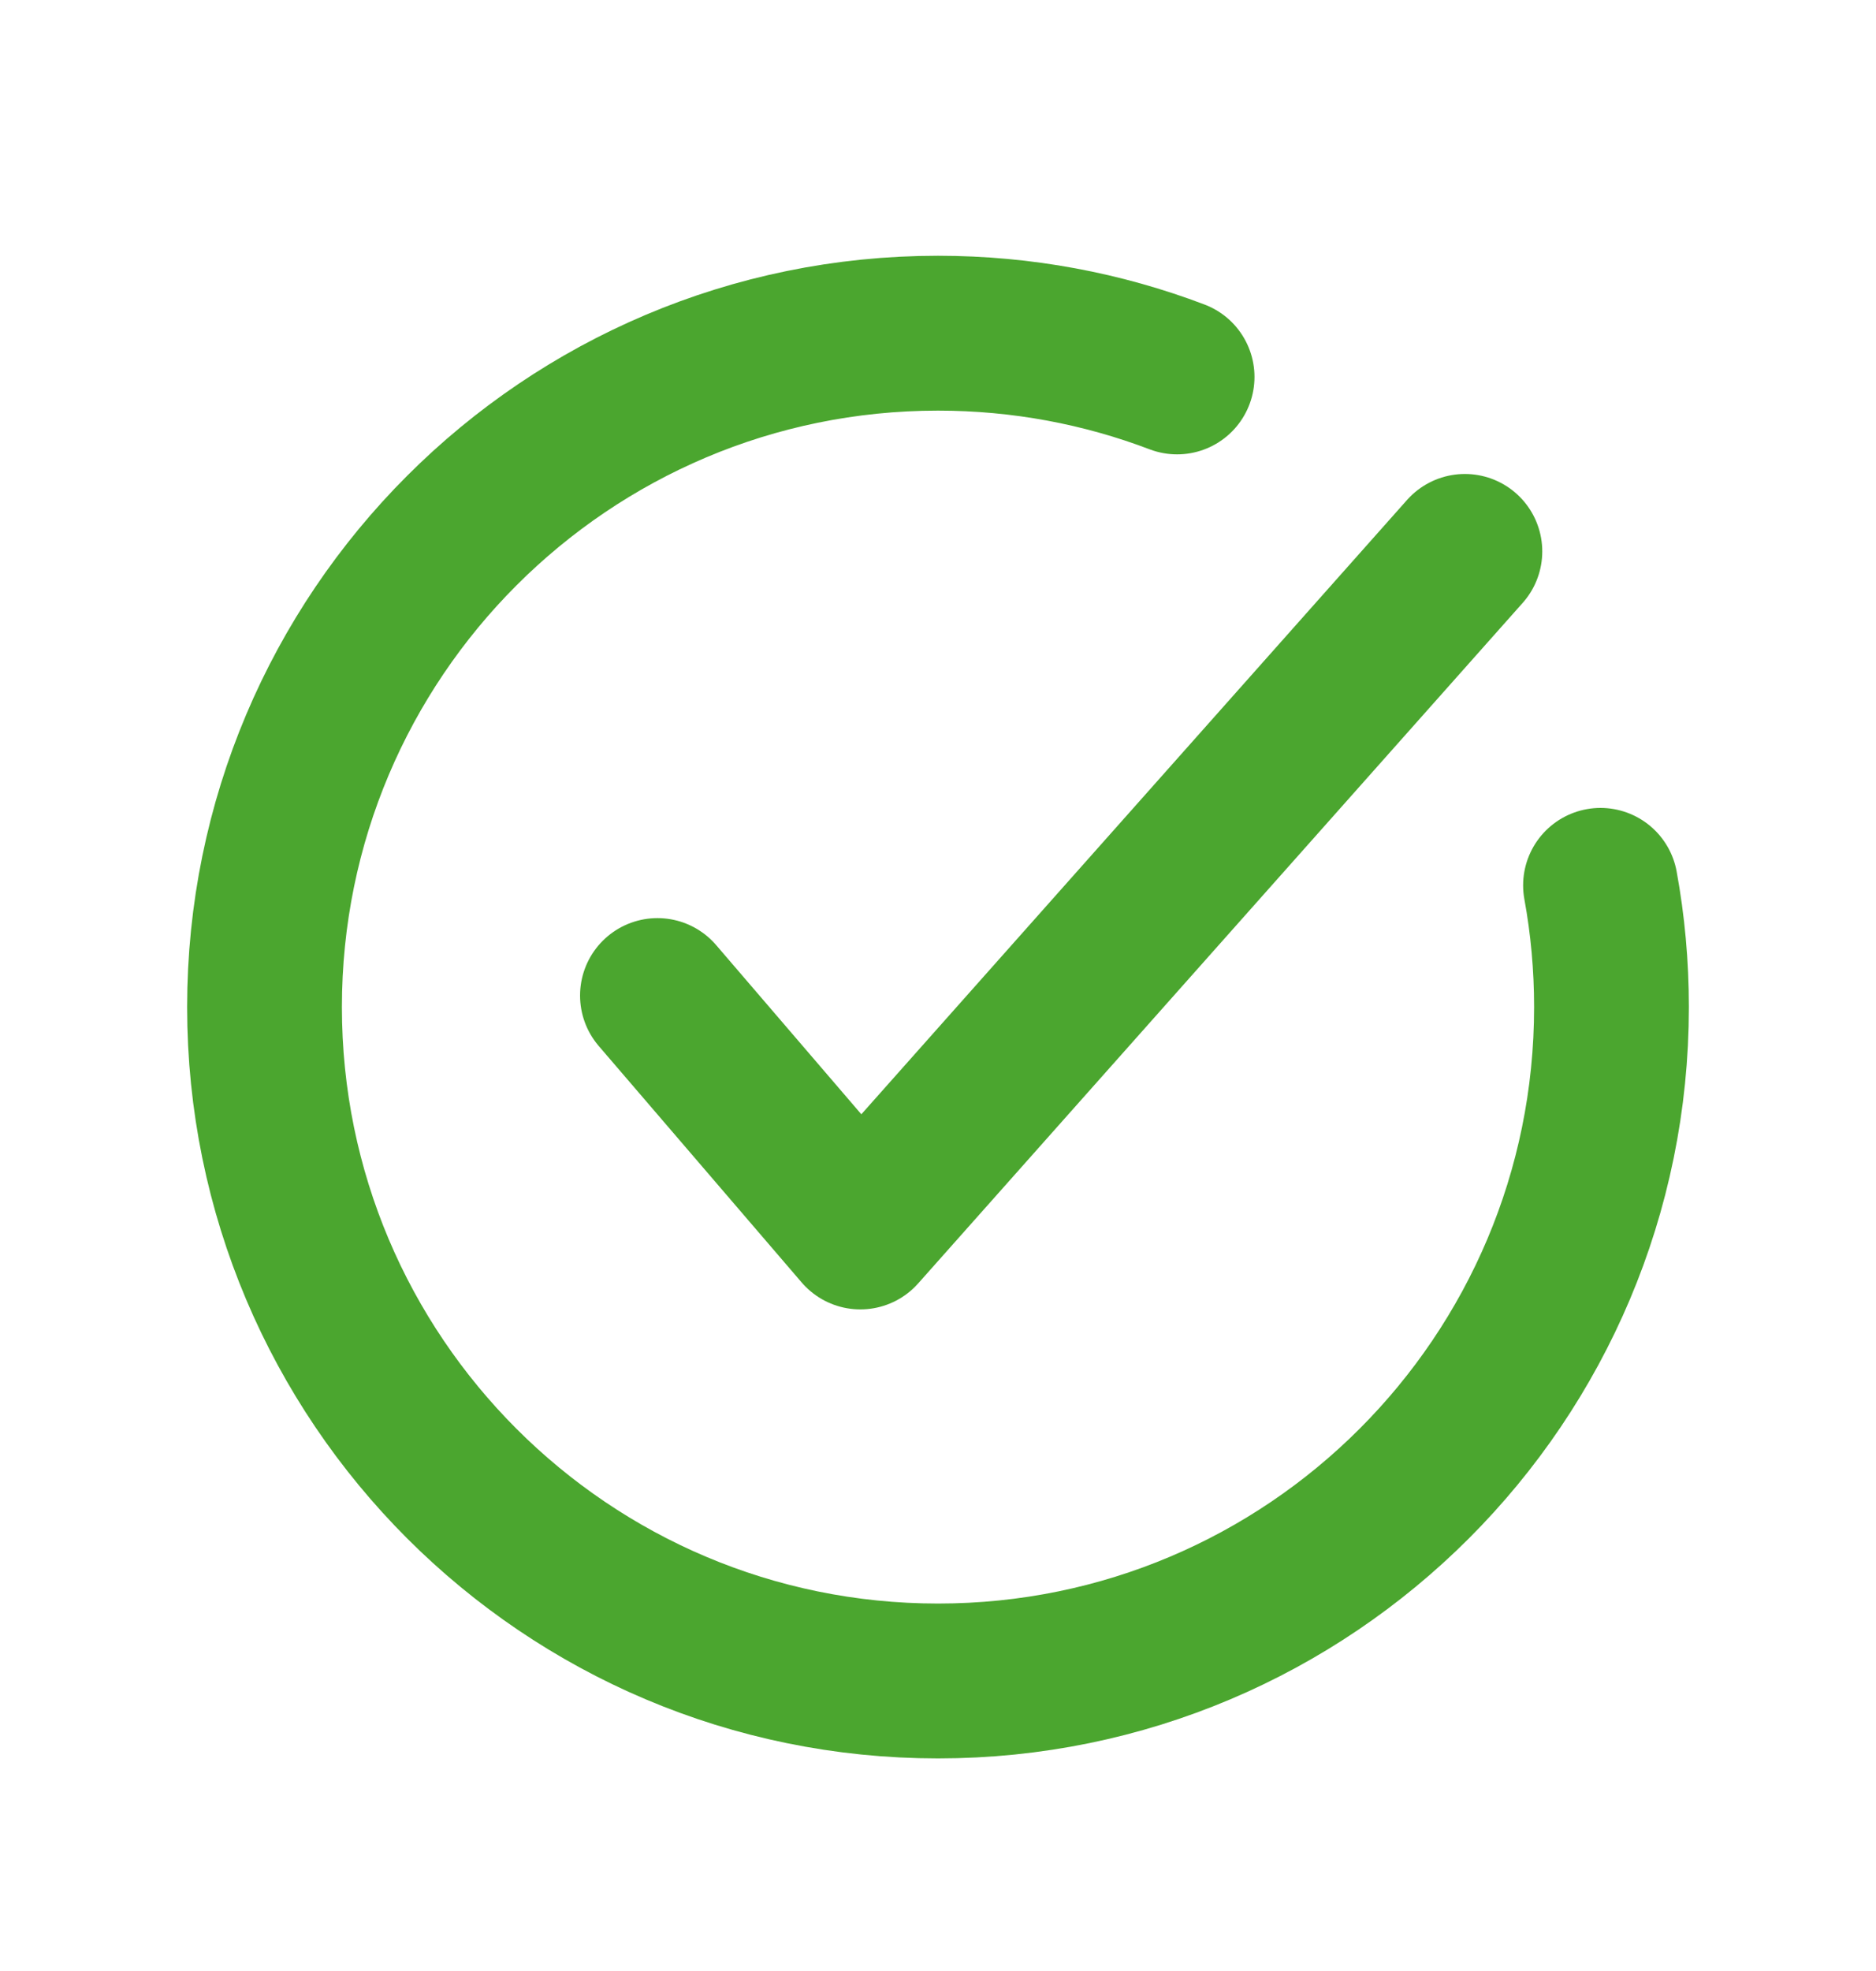
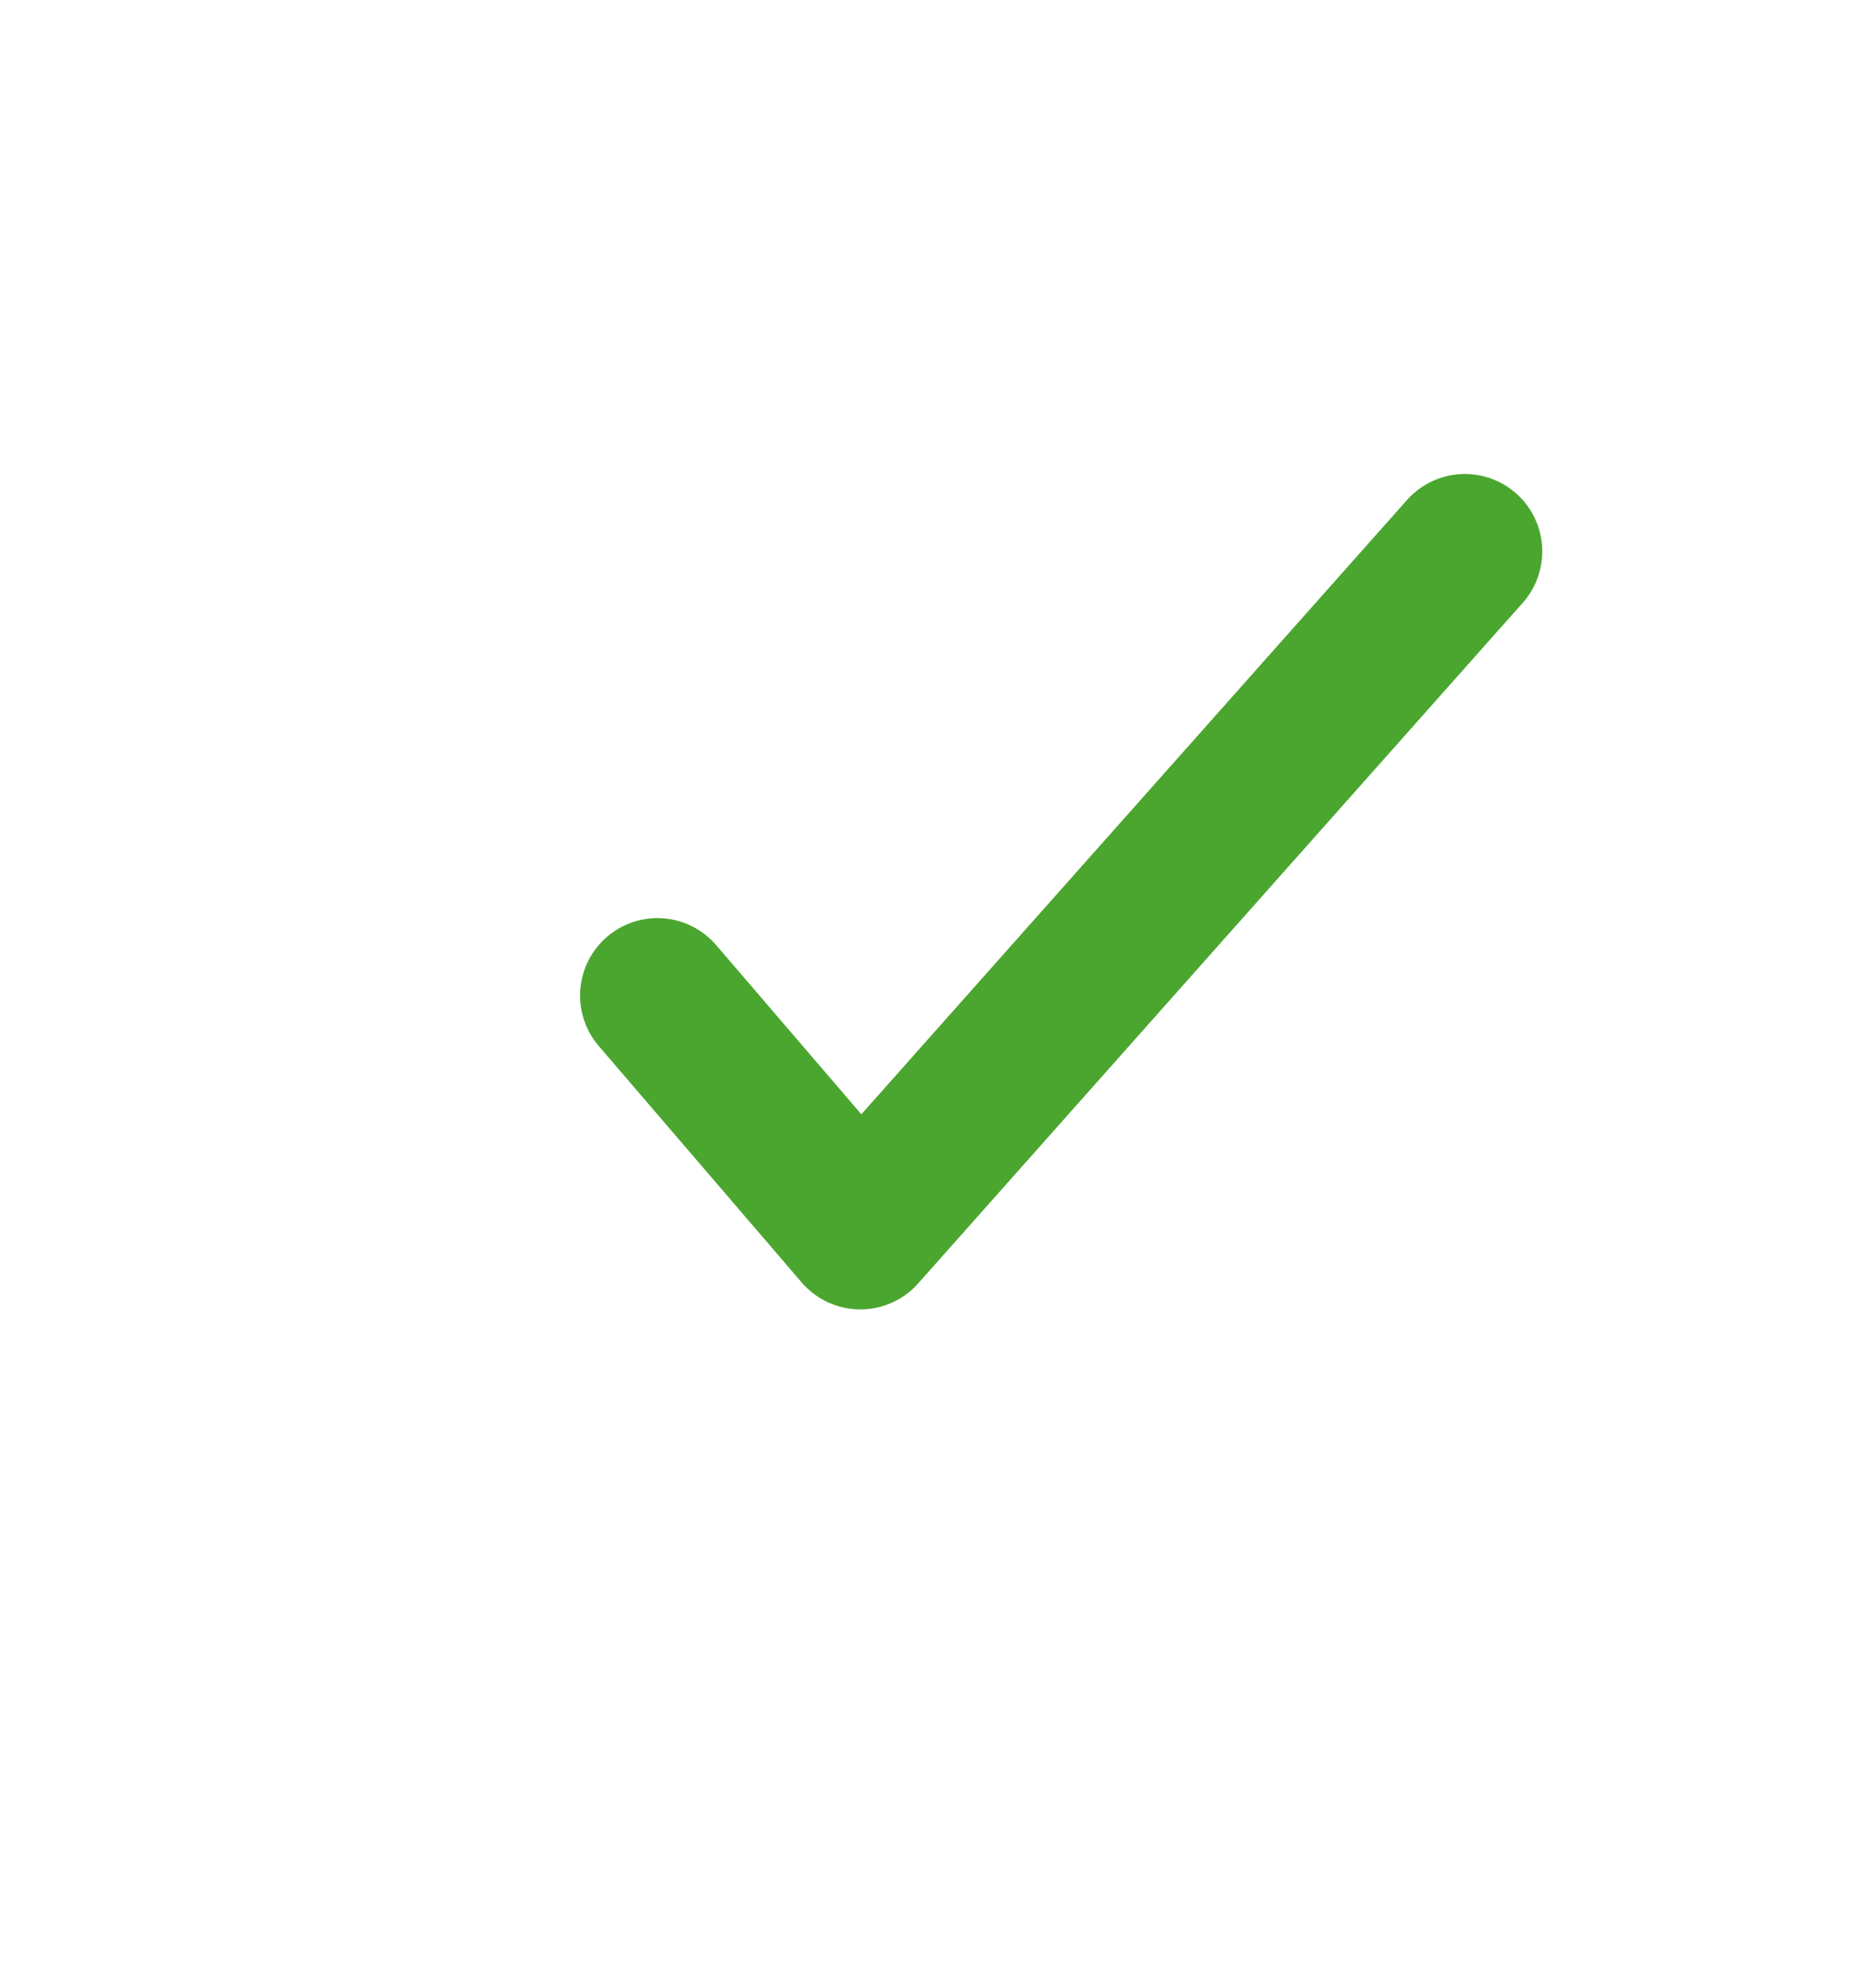
<svg xmlns="http://www.w3.org/2000/svg" width="20" height="21" viewBox="0 0 20 21" fill="none">
-   <path d="M12.549 4.016C11.757 3.715 10.898 3.55 10 3.55C6.035 3.55 2.82 6.765 2.82 10.73C2.82 14.695 6.035 17.91 10 17.91C13.966 17.91 17.18 14.695 17.18 10.73C17.18 10.287 17.14 9.853 17.063 9.433" stroke="#4BA62F" stroke-width="1.65" stroke-linecap="round" stroke-linejoin="round" />
  <path d="M15.617 5.875L9.172 13.126L7.009 10.607" stroke="#4BA62F" stroke-width="1.65" stroke-linecap="round" stroke-linejoin="round" />
</svg>